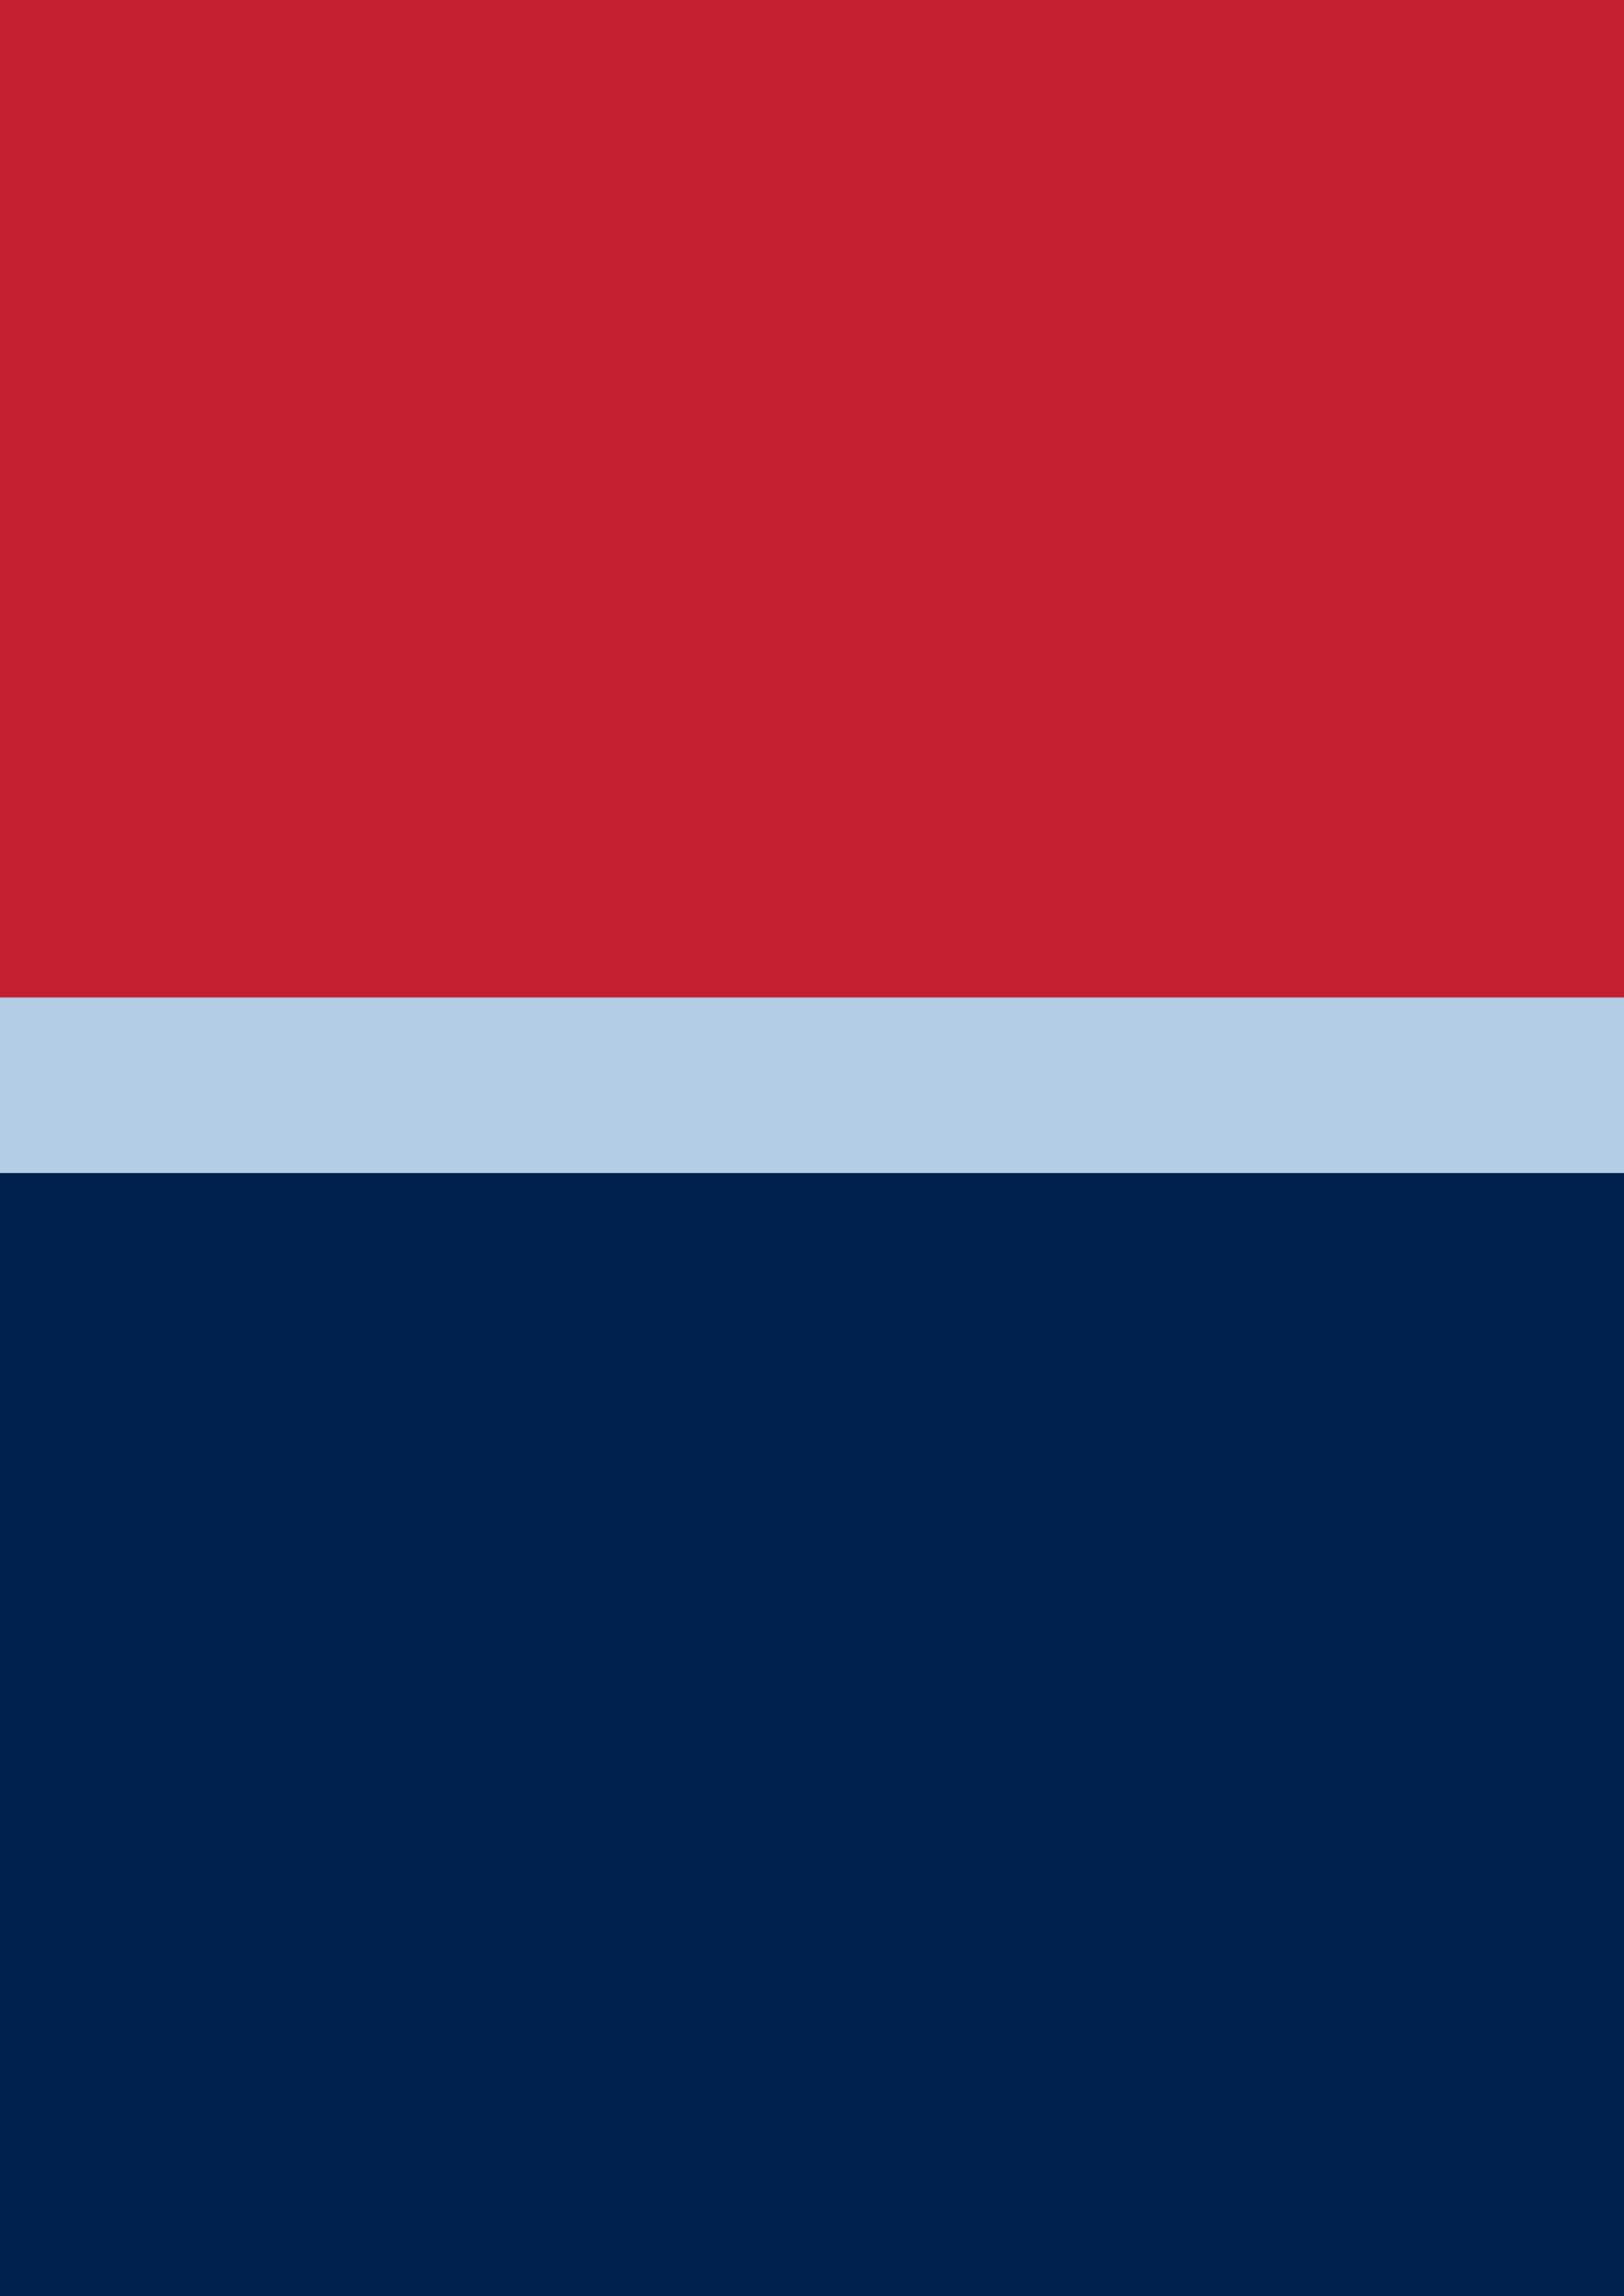
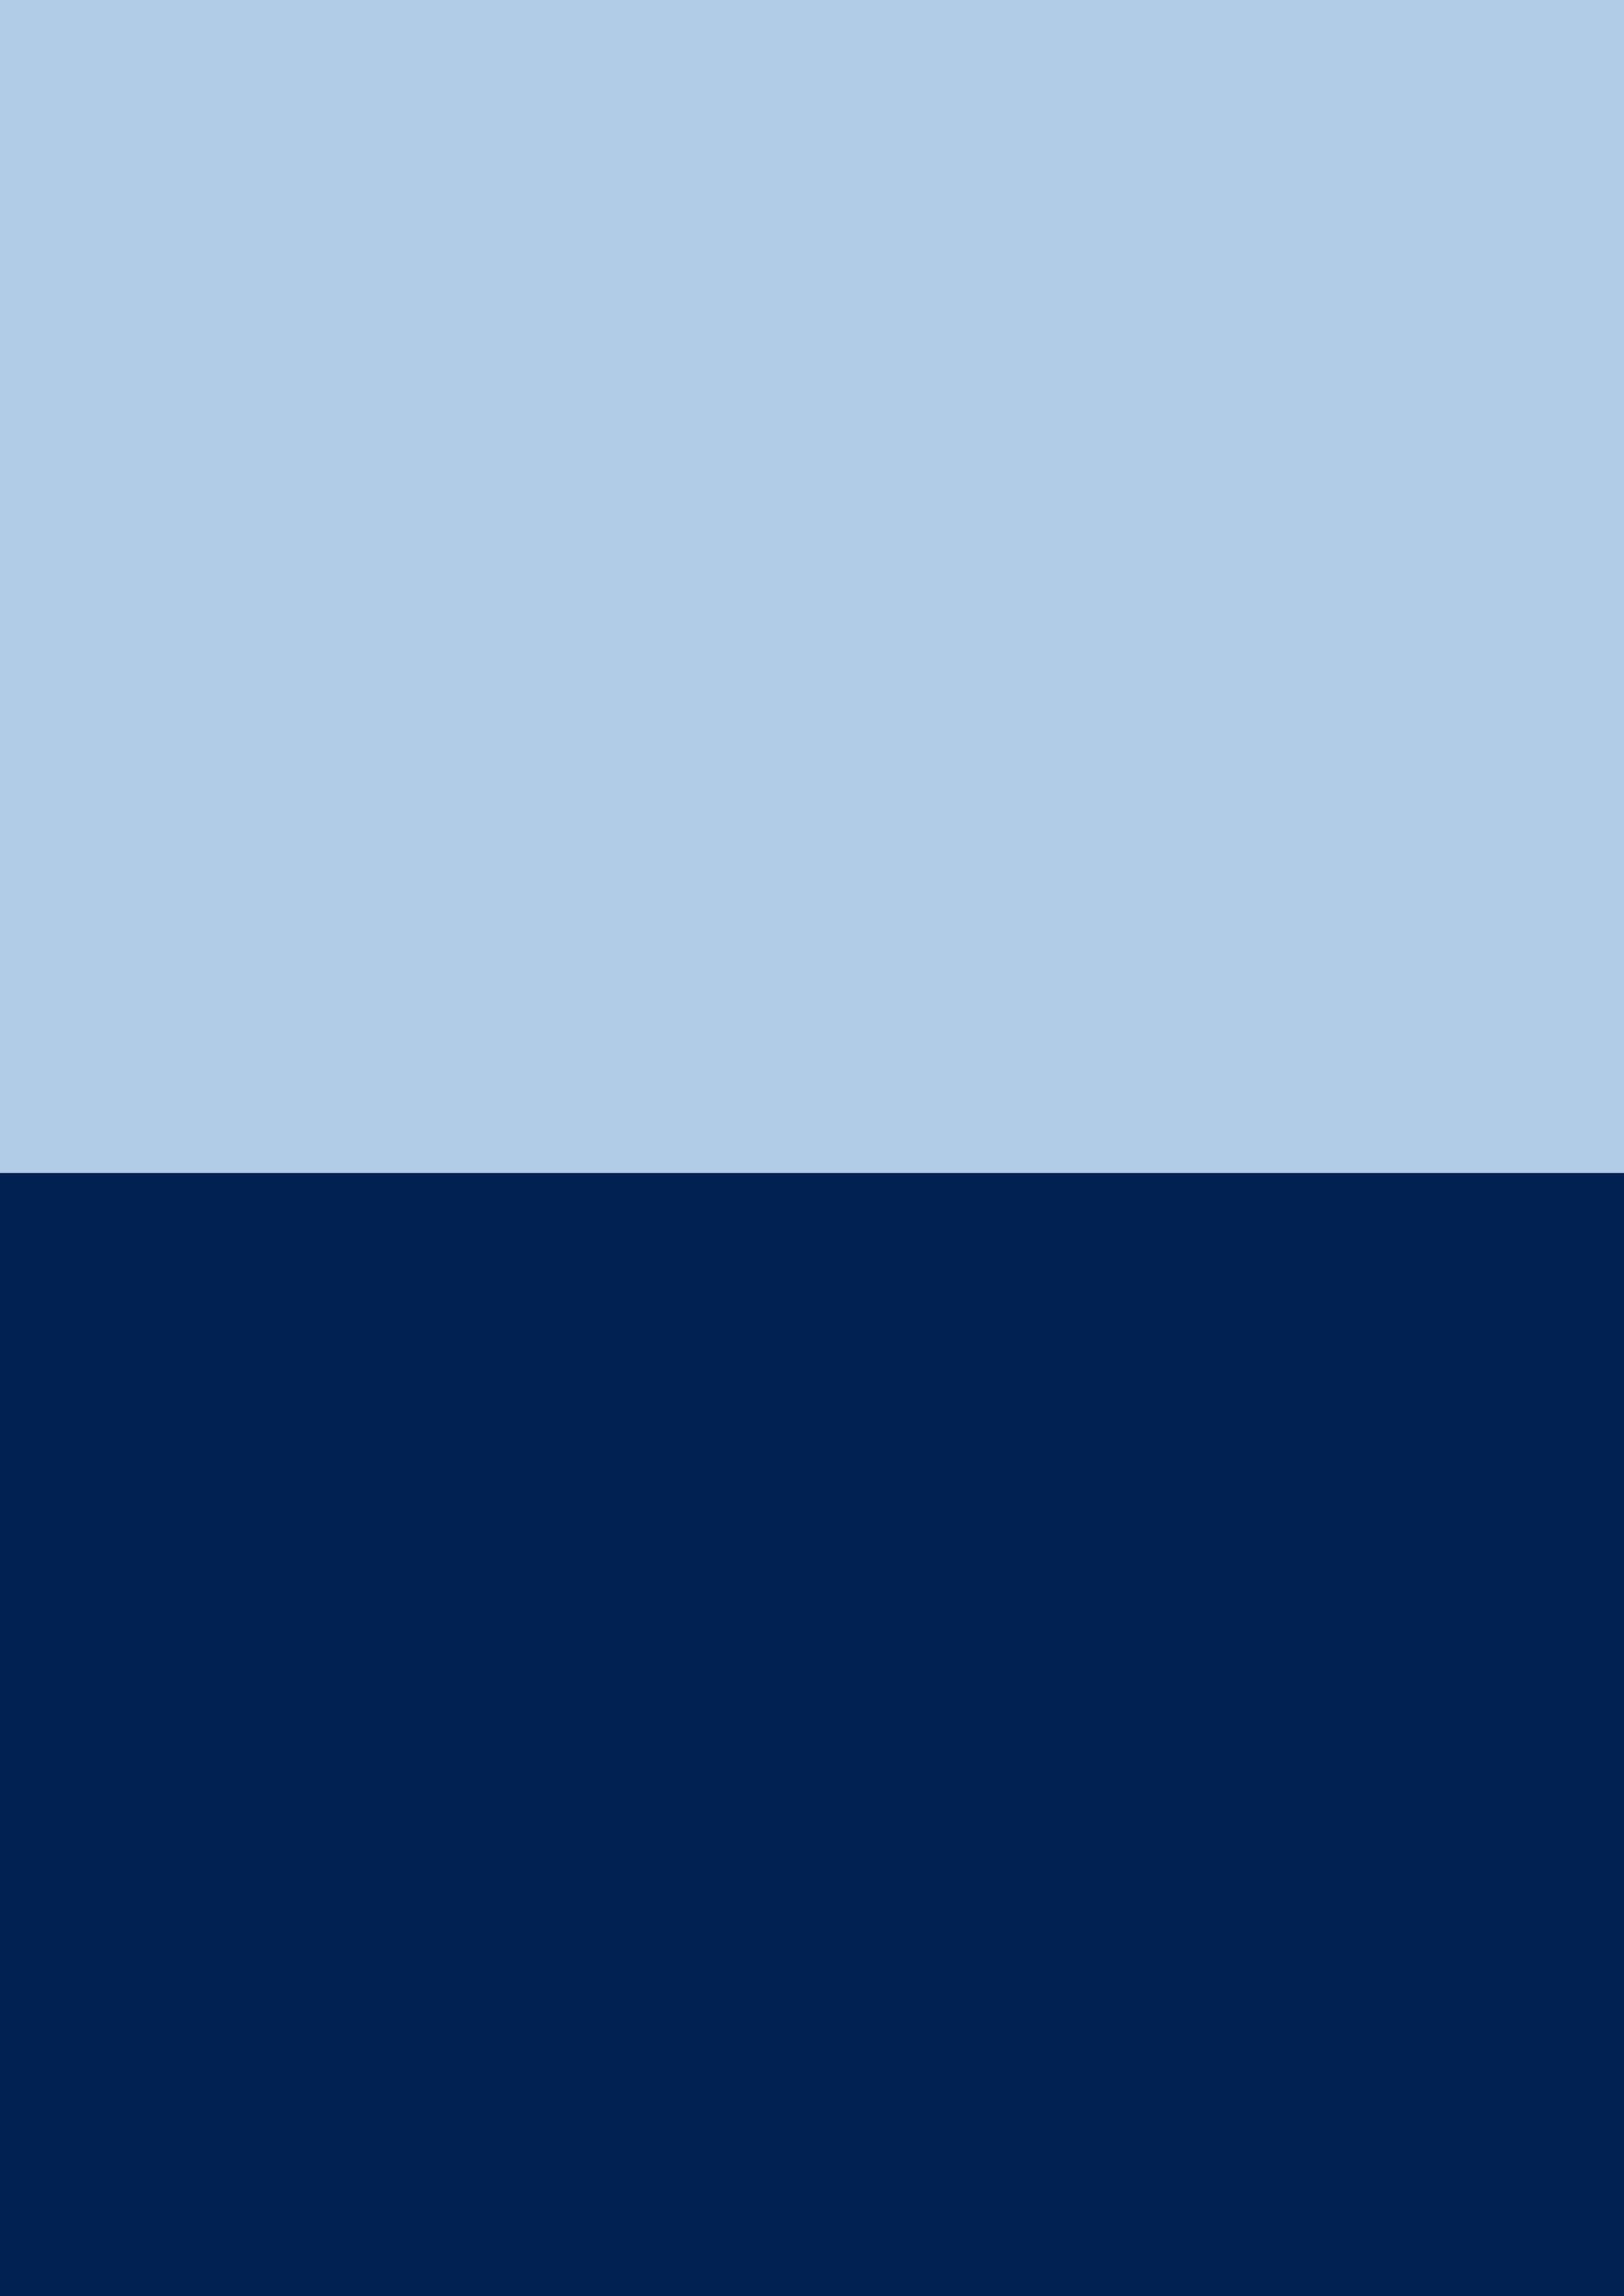
<svg xmlns="http://www.w3.org/2000/svg" width="727" height="1028.022" viewBox="0 0 727 1028.022">
  <g id="red-light-blue-dark-blue-stripes" transform="translate(-1193 -461)">
    <path id="Path_181643" data-name="Path 181643" d="M0,0H727V1028.022H0Z" transform="translate(1193 461)" fill="#b2cde5" />
    <path id="Path_157332" data-name="Path 157332" d="M0,0H727V502.836H0Z" transform="translate(1193 986.187)" fill="#00214e" />
-     <path id="Path_181642" data-name="Path 181642" d="M0,0H727V446.594H0Z" transform="translate(1193 461)" fill="#c32033" />
  </g>
</svg>